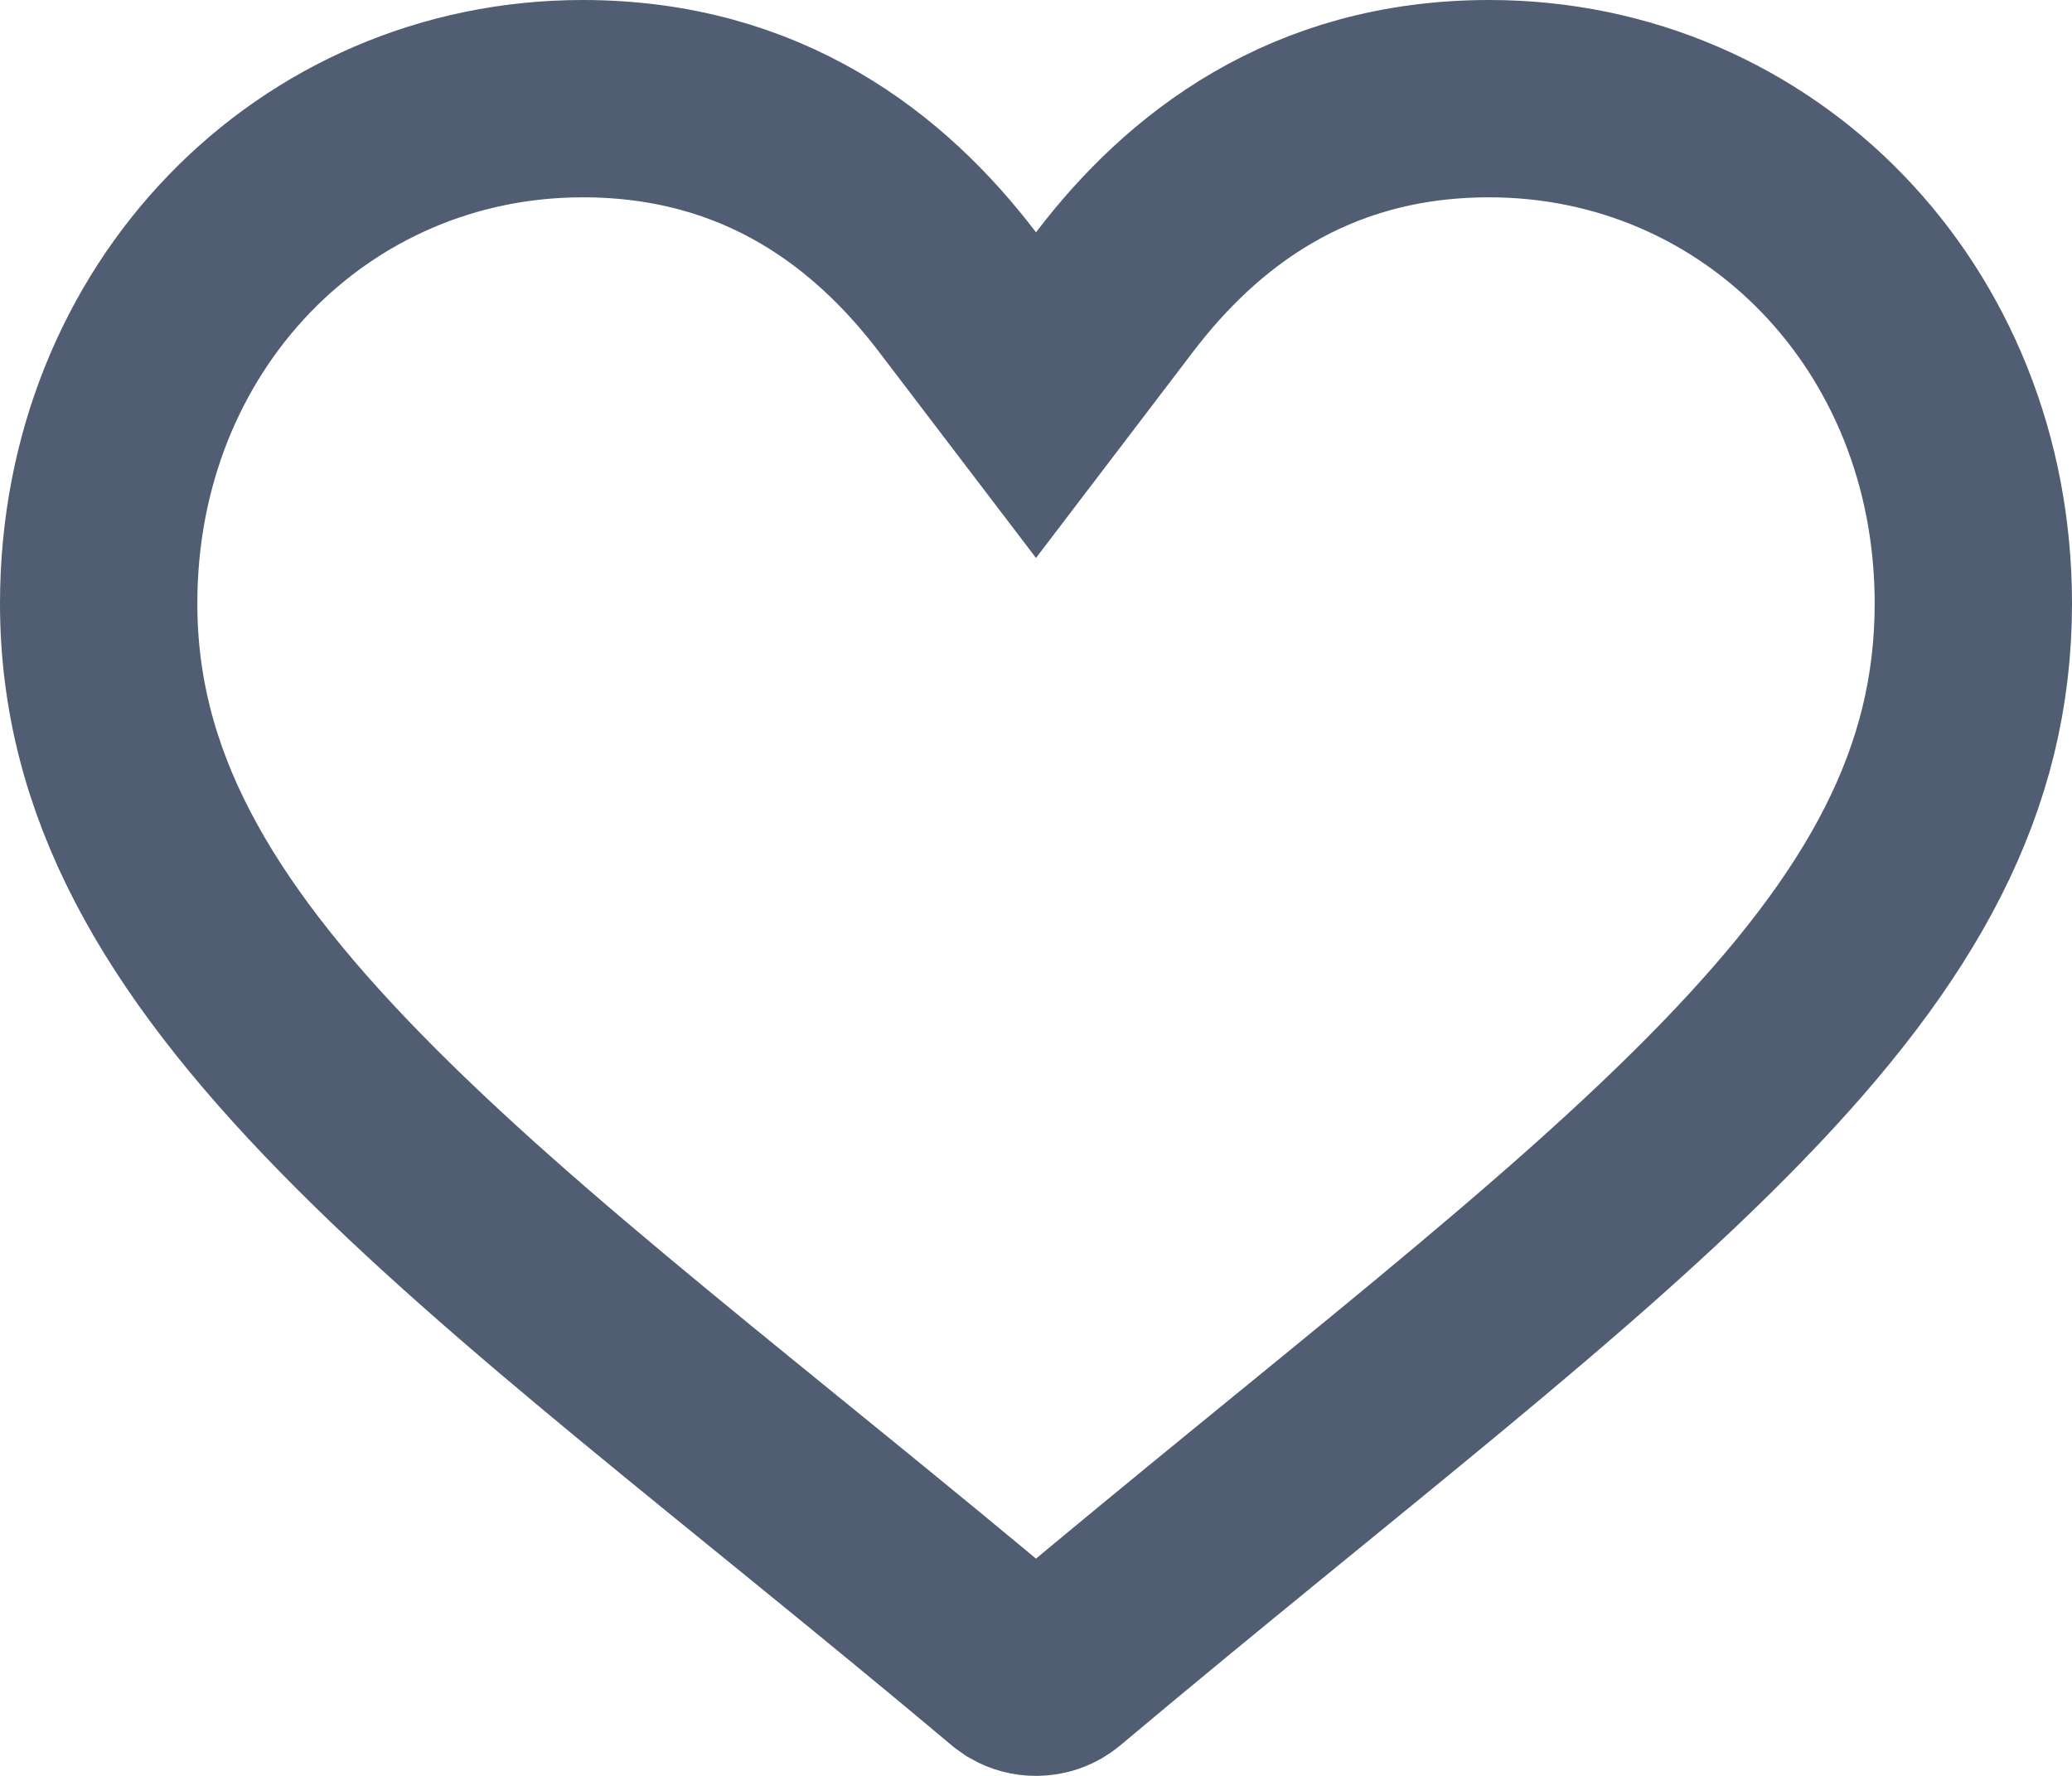
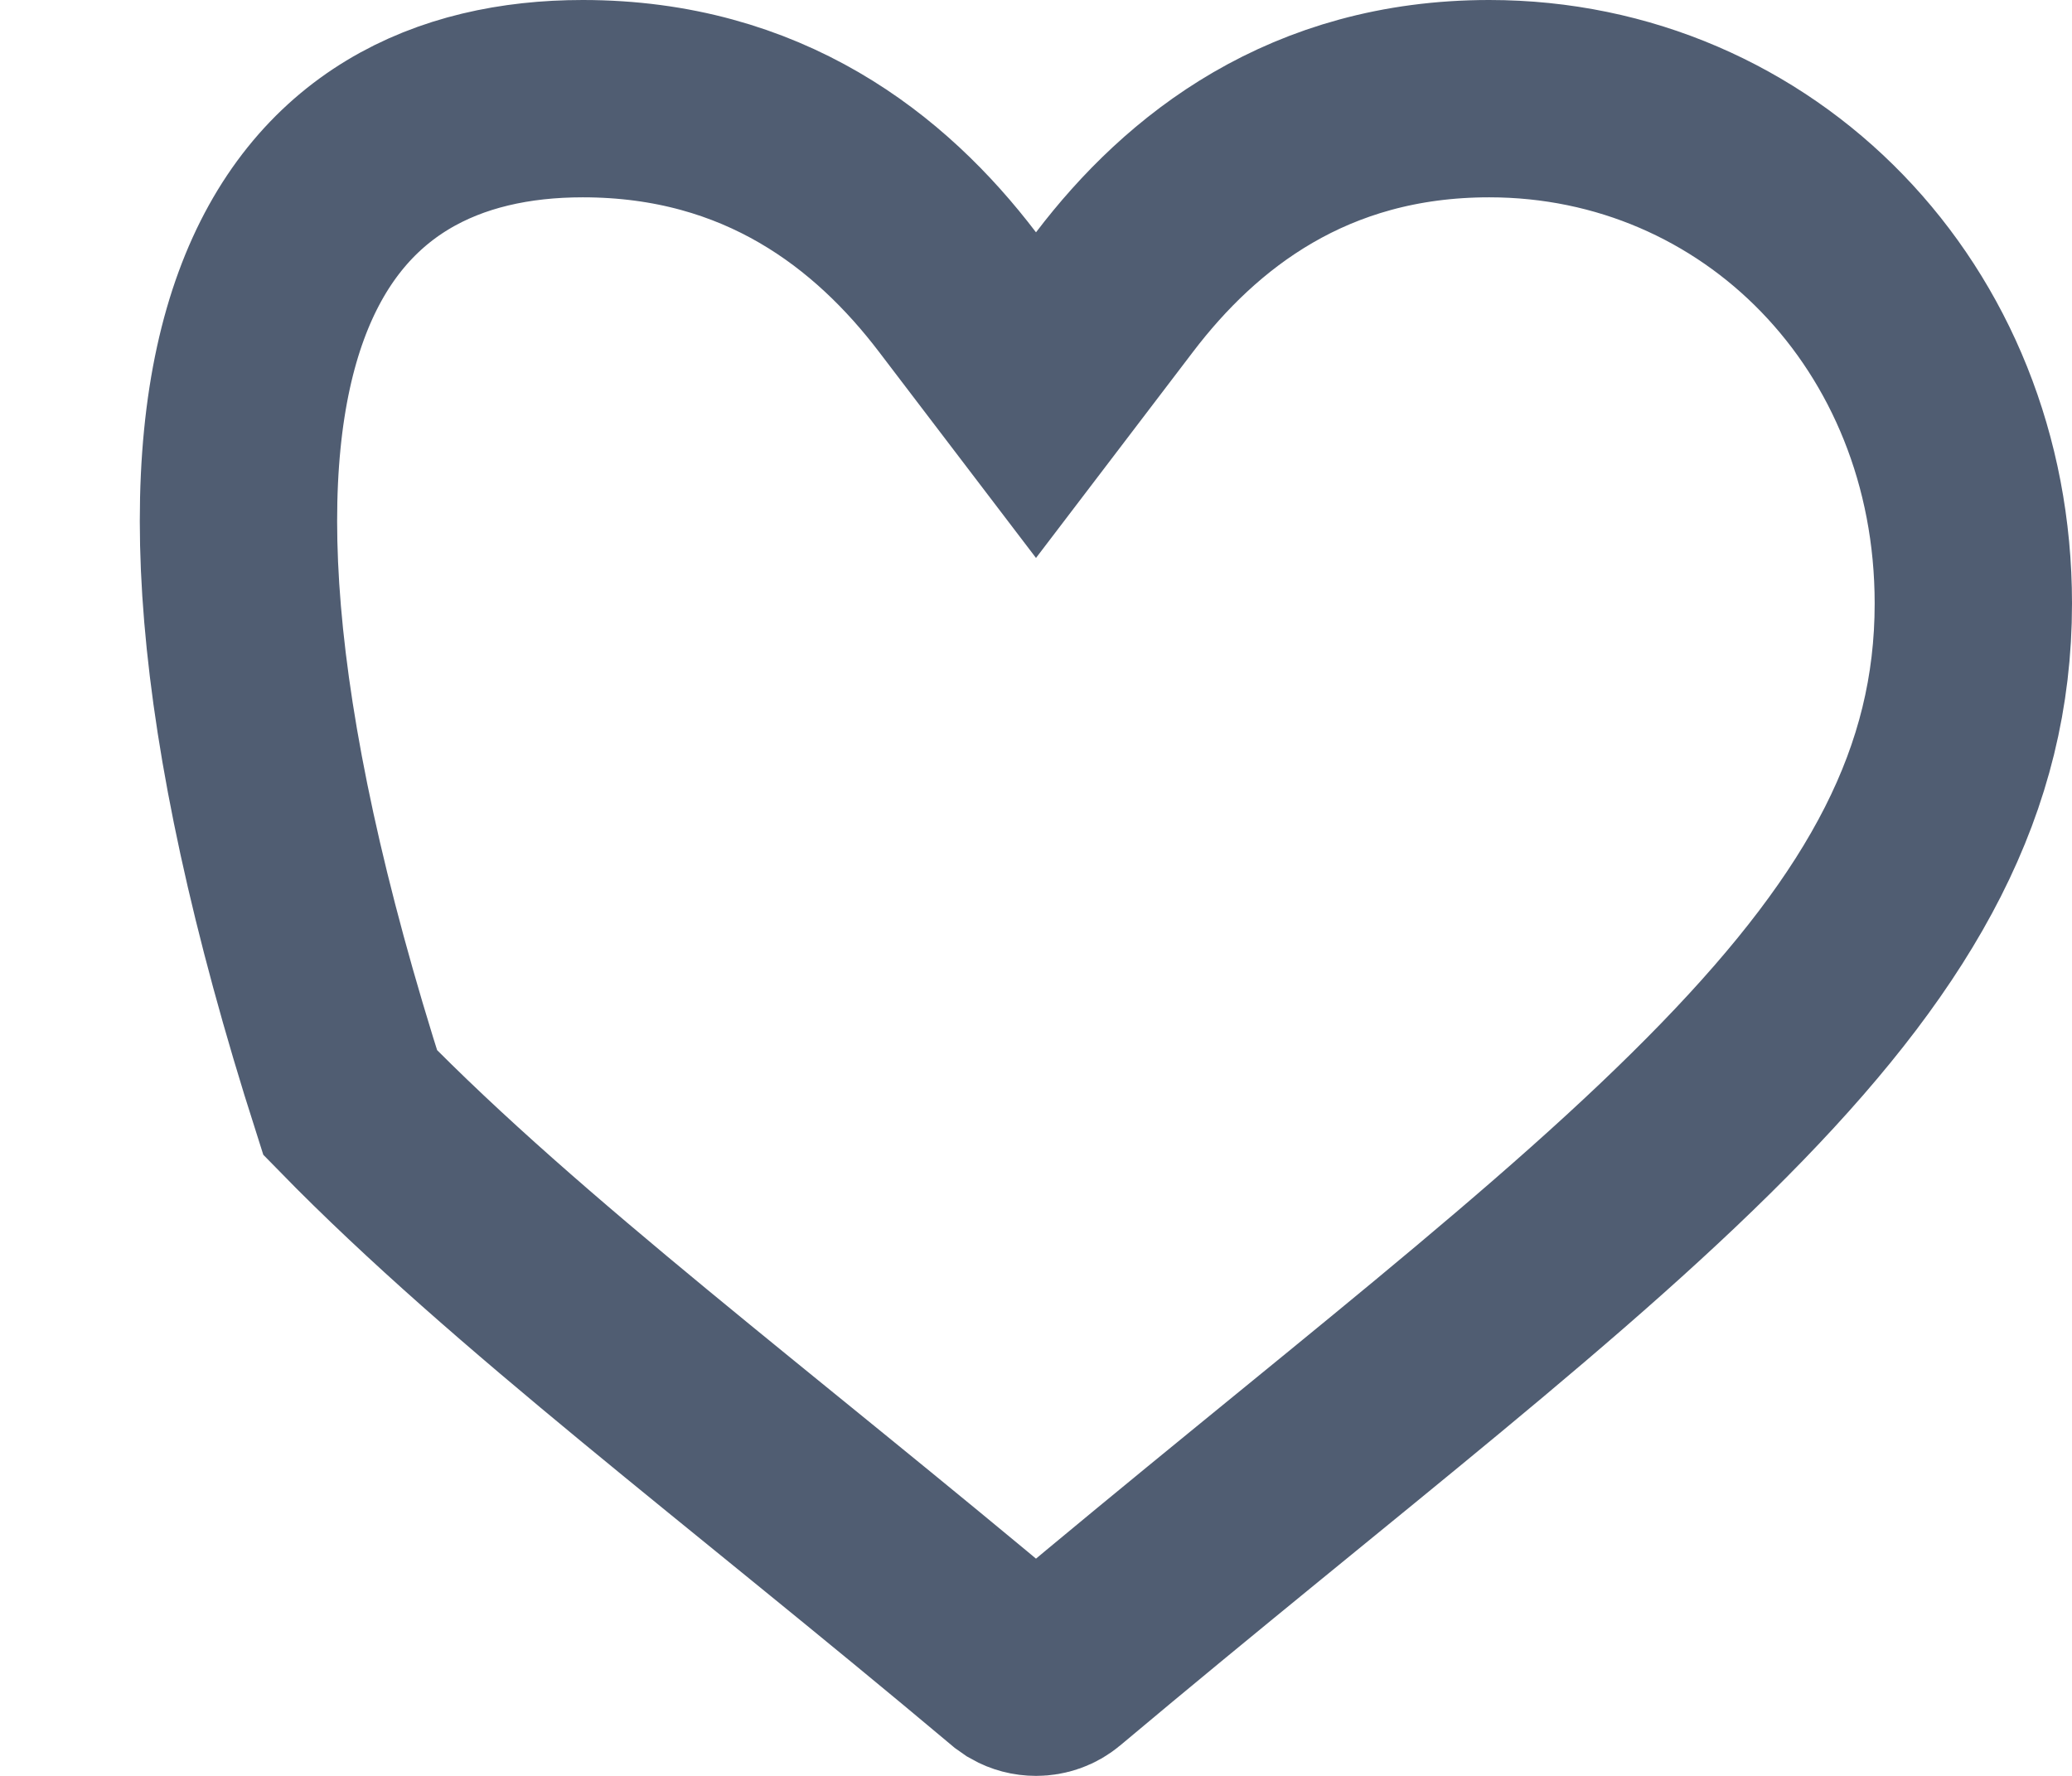
<svg xmlns="http://www.w3.org/2000/svg" width="21" height="18" viewBox="0 0 21 18" fill="none">
-   <path d="M15.094 1C17.821 1 20 3.206 20 6.117C20 7.906 19.181 9.389 17.556 11.066C15.891 12.785 13.571 14.524 10.712 16.924C10.652 16.974 10.579 17 10.5 17C10.441 17 10.384 16.985 10.335 16.957L10.288 16.924C7.568 14.64 5.251 12.918 3.549 11.175C1.879 9.466 1 7.925 1 6.117C1 3.206 3.179 1 5.906 1C7.736 1 8.926 1.938 9.704 2.96L10.5 4.005L11.296 2.96C12.074 1.938 13.264 1 15.094 1Z" stroke="#505D72" stroke-width="2" />
+   <path d="M15.094 1C17.821 1 20 3.206 20 6.117C20 7.906 19.181 9.389 17.556 11.066C15.891 12.785 13.571 14.524 10.712 16.924C10.652 16.974 10.579 17 10.5 17C10.441 17 10.384 16.985 10.335 16.957L10.288 16.924C7.568 14.64 5.251 12.918 3.549 11.175C1 3.206 3.179 1 5.906 1C7.736 1 8.926 1.938 9.704 2.96L10.5 4.005L11.296 2.96C12.074 1.938 13.264 1 15.094 1Z" stroke="#505D72" stroke-width="2" />
</svg>